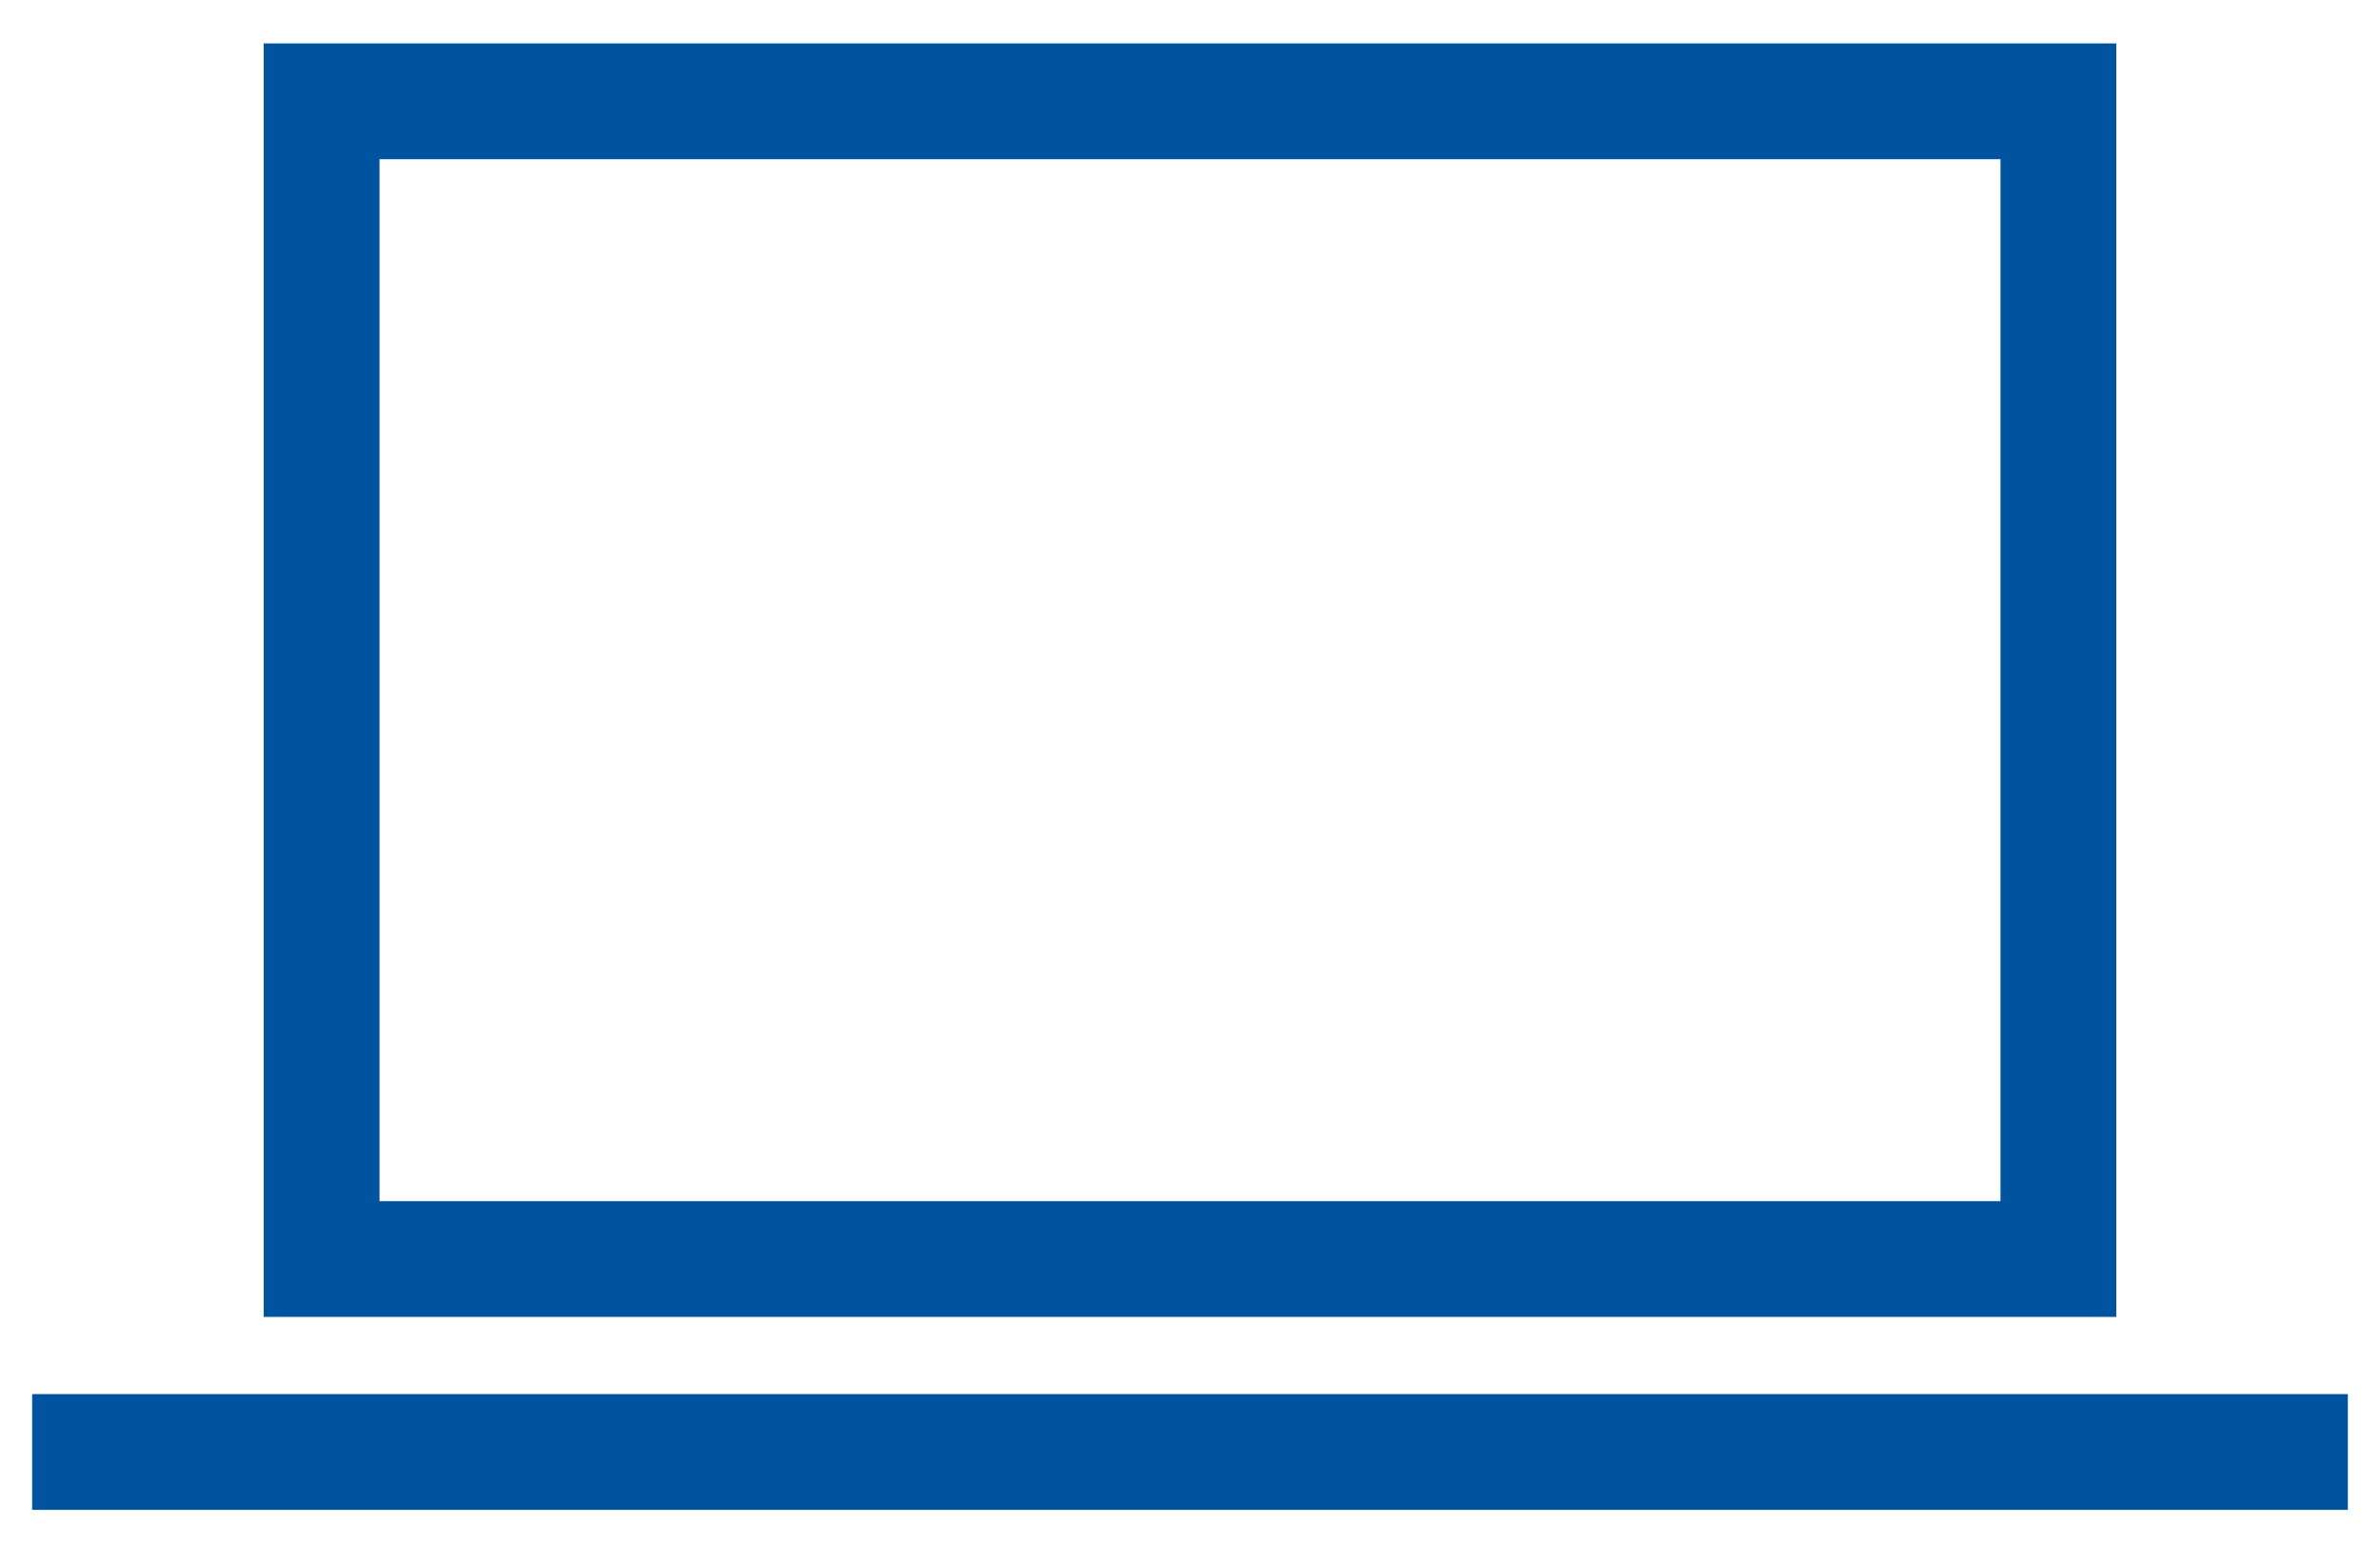
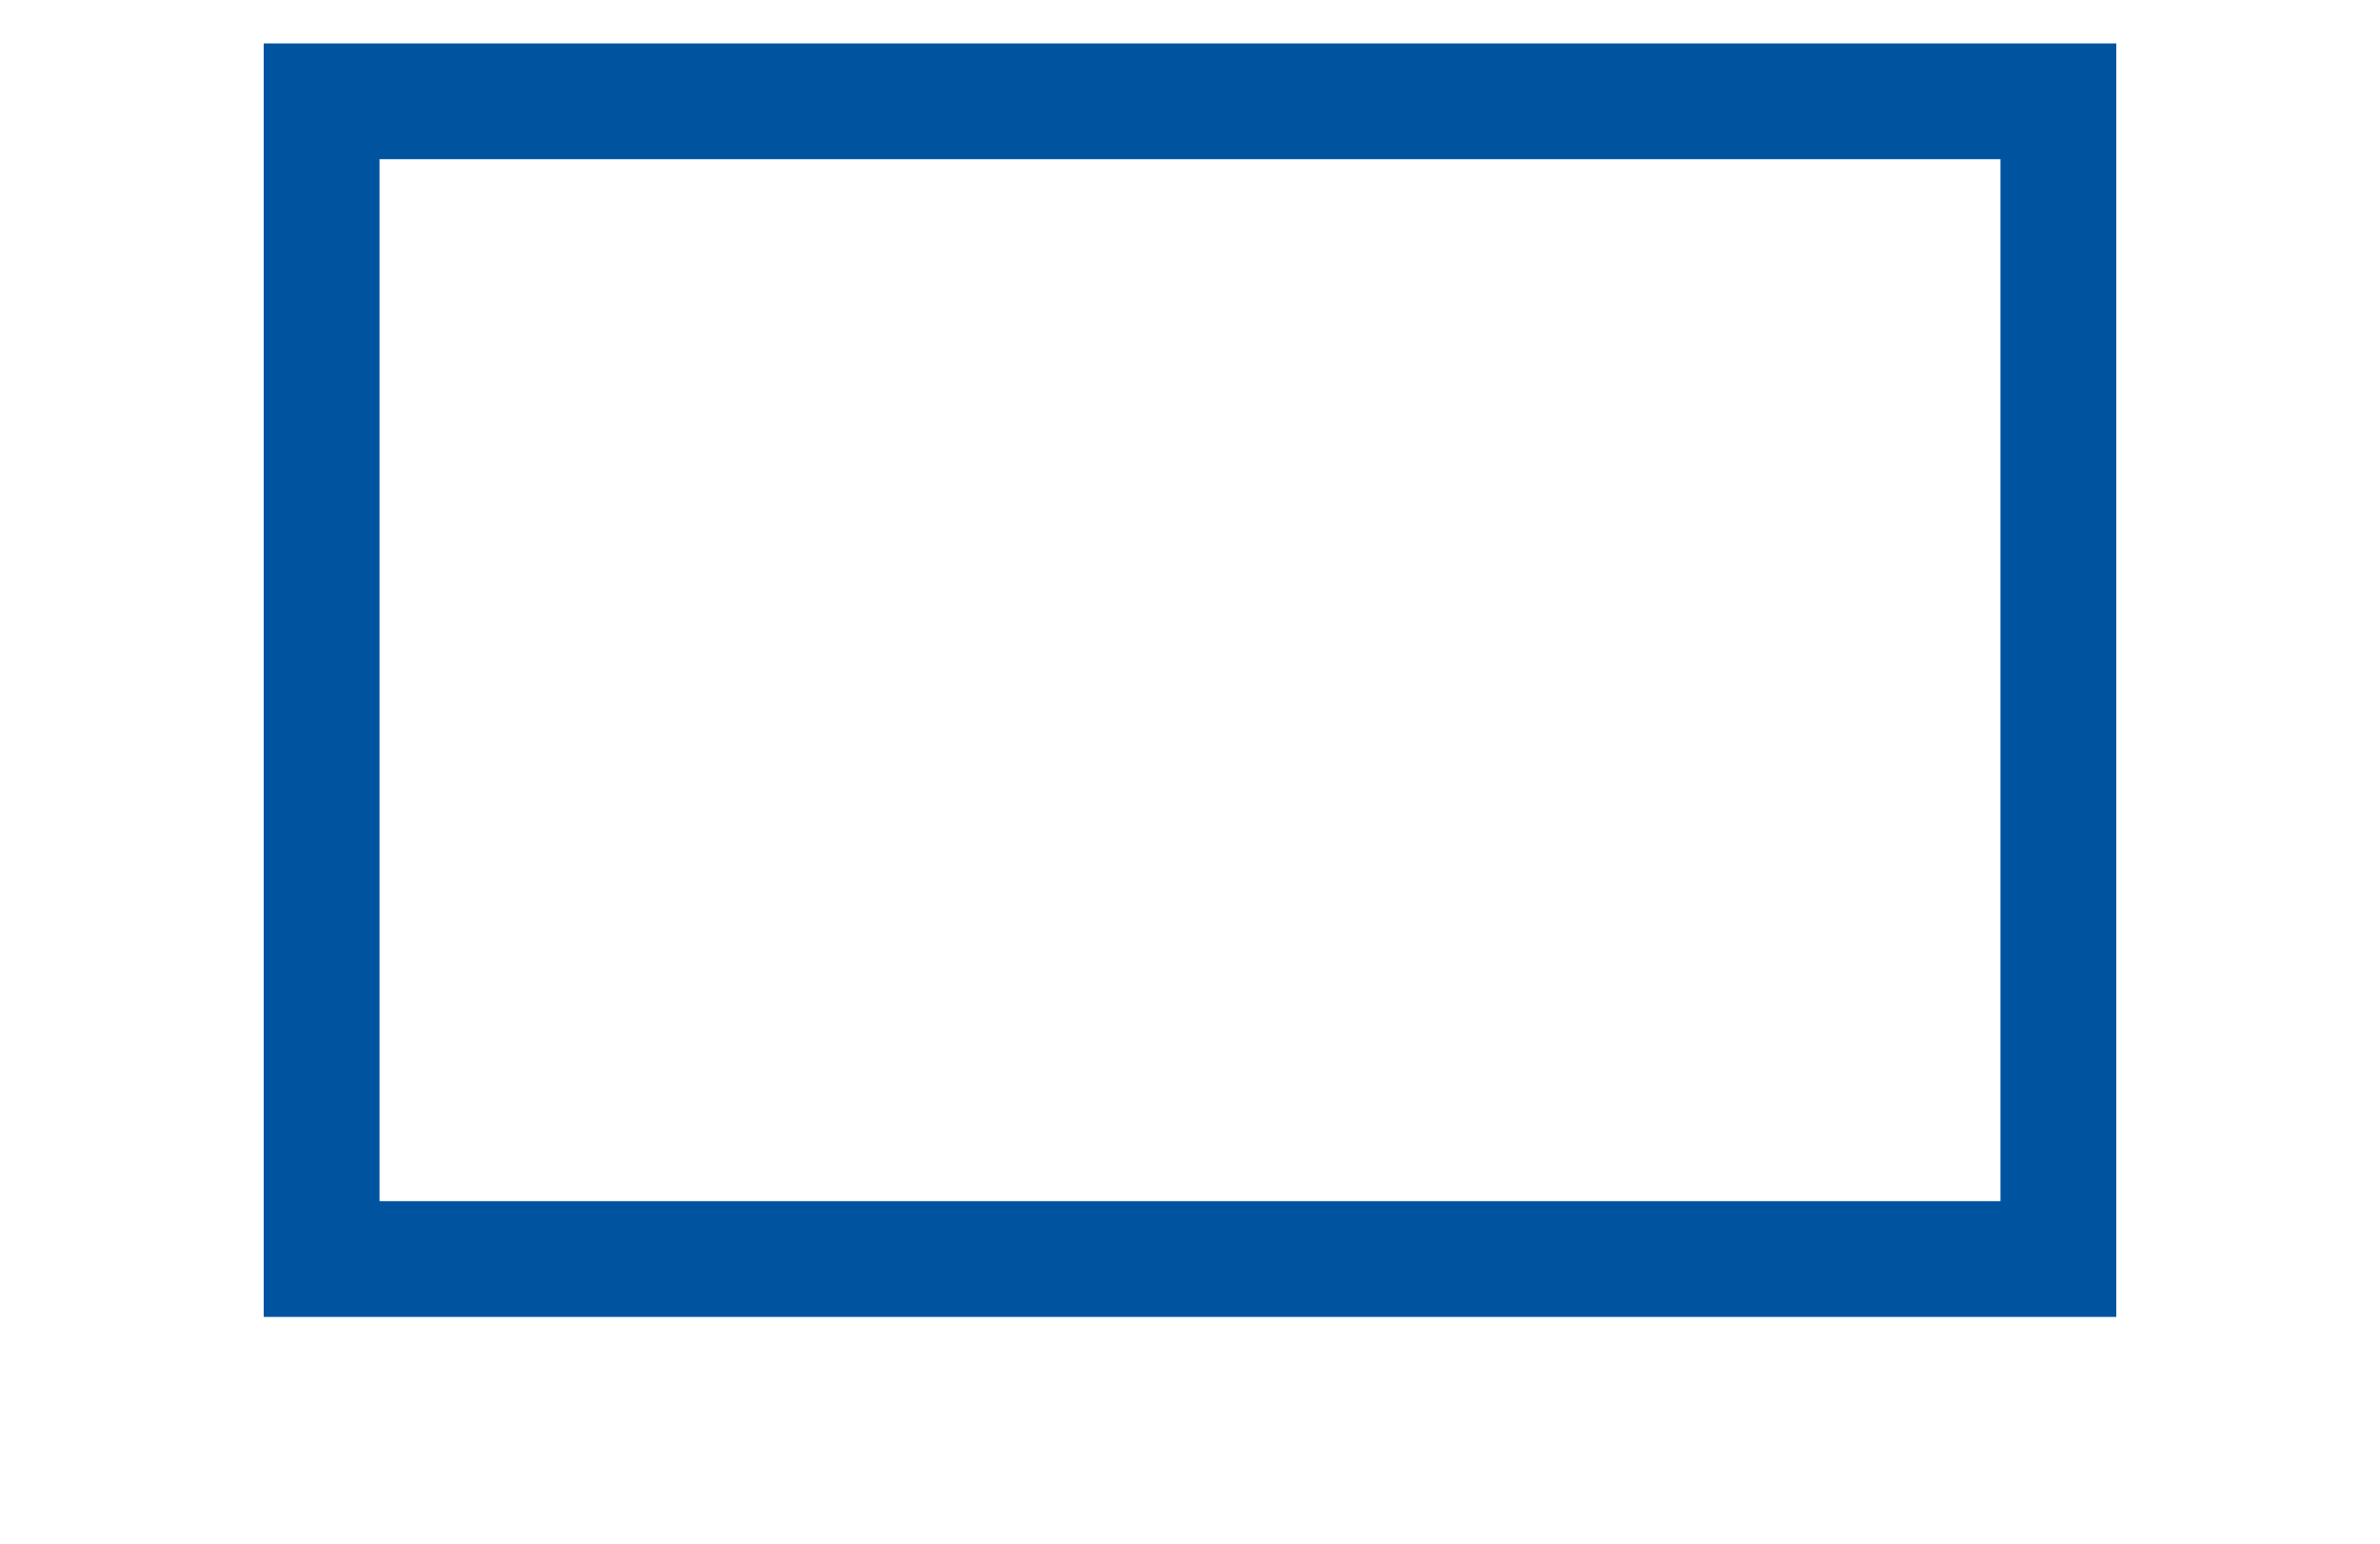
<svg xmlns="http://www.w3.org/2000/svg" width="37" height="24" viewBox="0 0 37 24" fill="none">
  <path fill-rule="evenodd" clip-rule="evenodd" d="M4.1 0.675V20.475H32.9V0.675H4.1ZM5.9 18.675V2.475H31.1V18.675H5.9Z" fill="#00539F" />
-   <path d="M36.5 21.675H0.5V23.475H36.5V21.675Z" fill="#00539F" />
</svg>